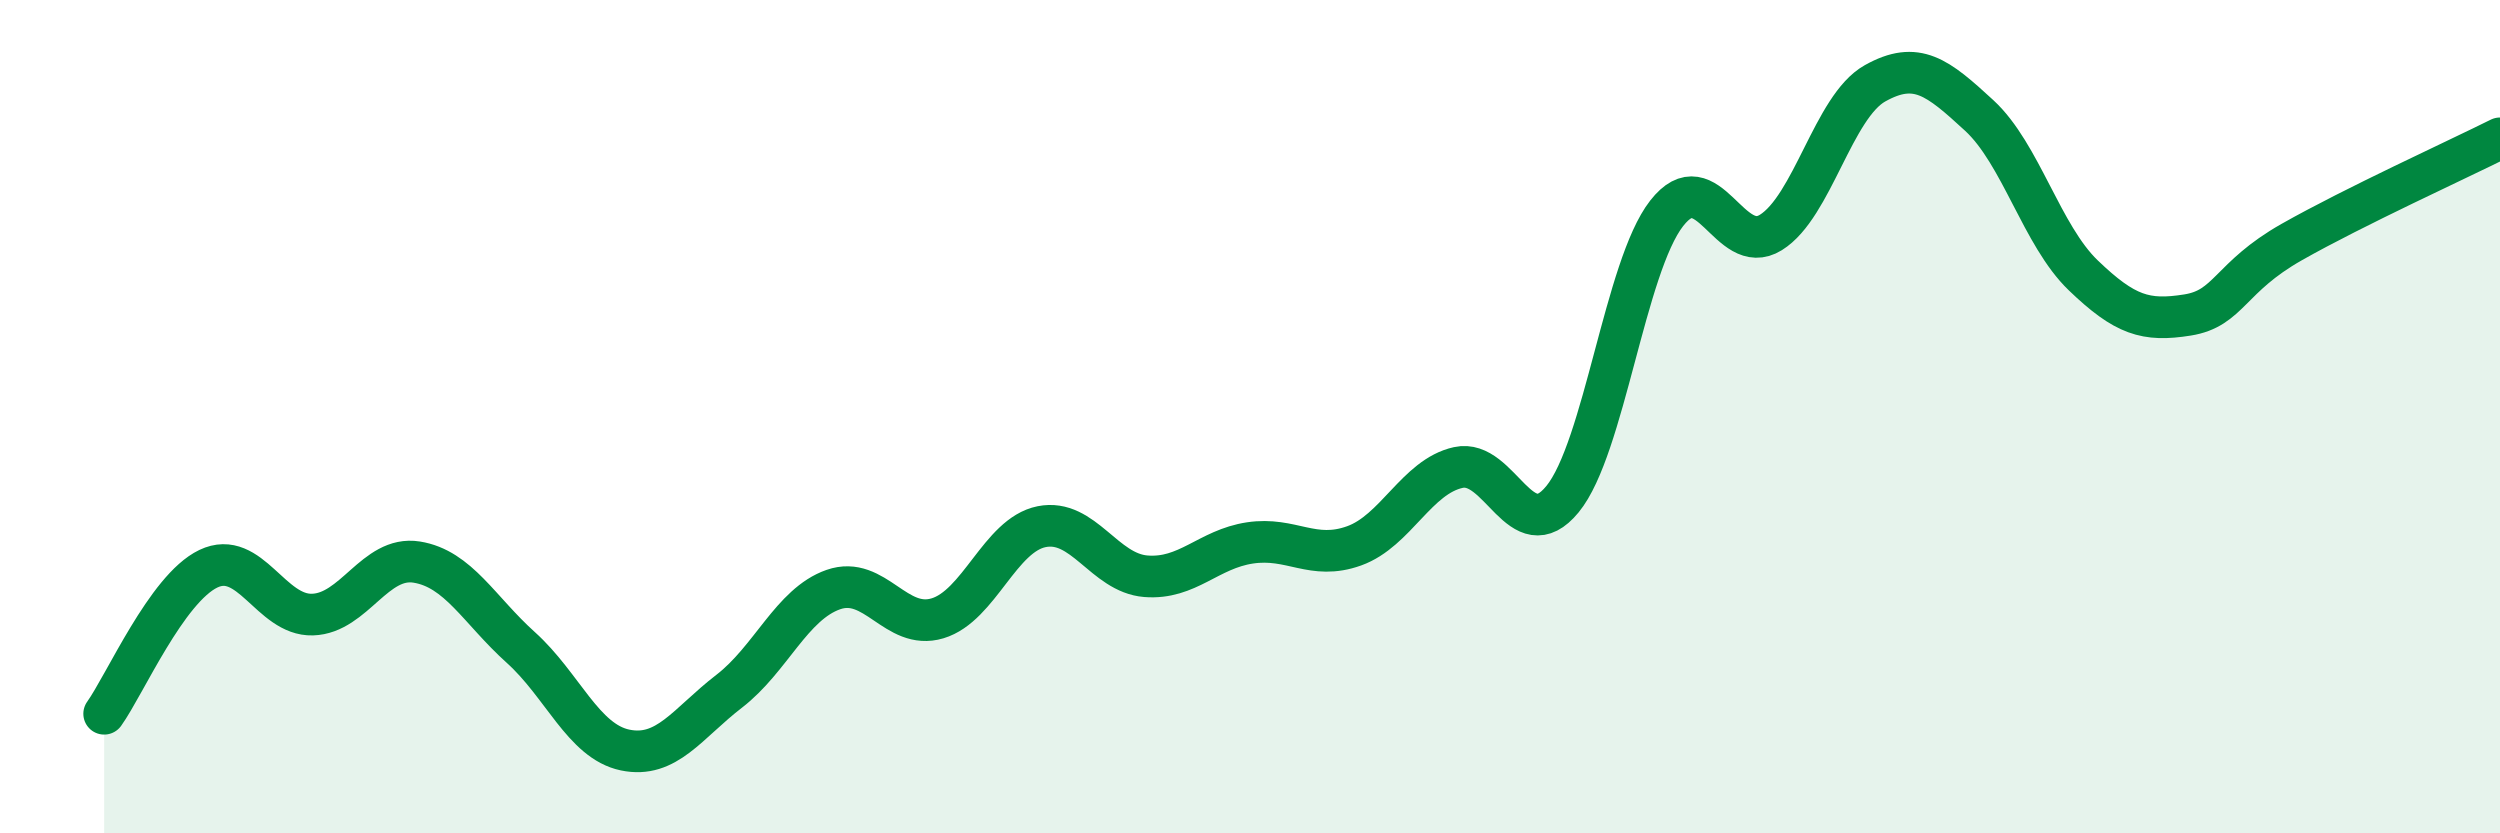
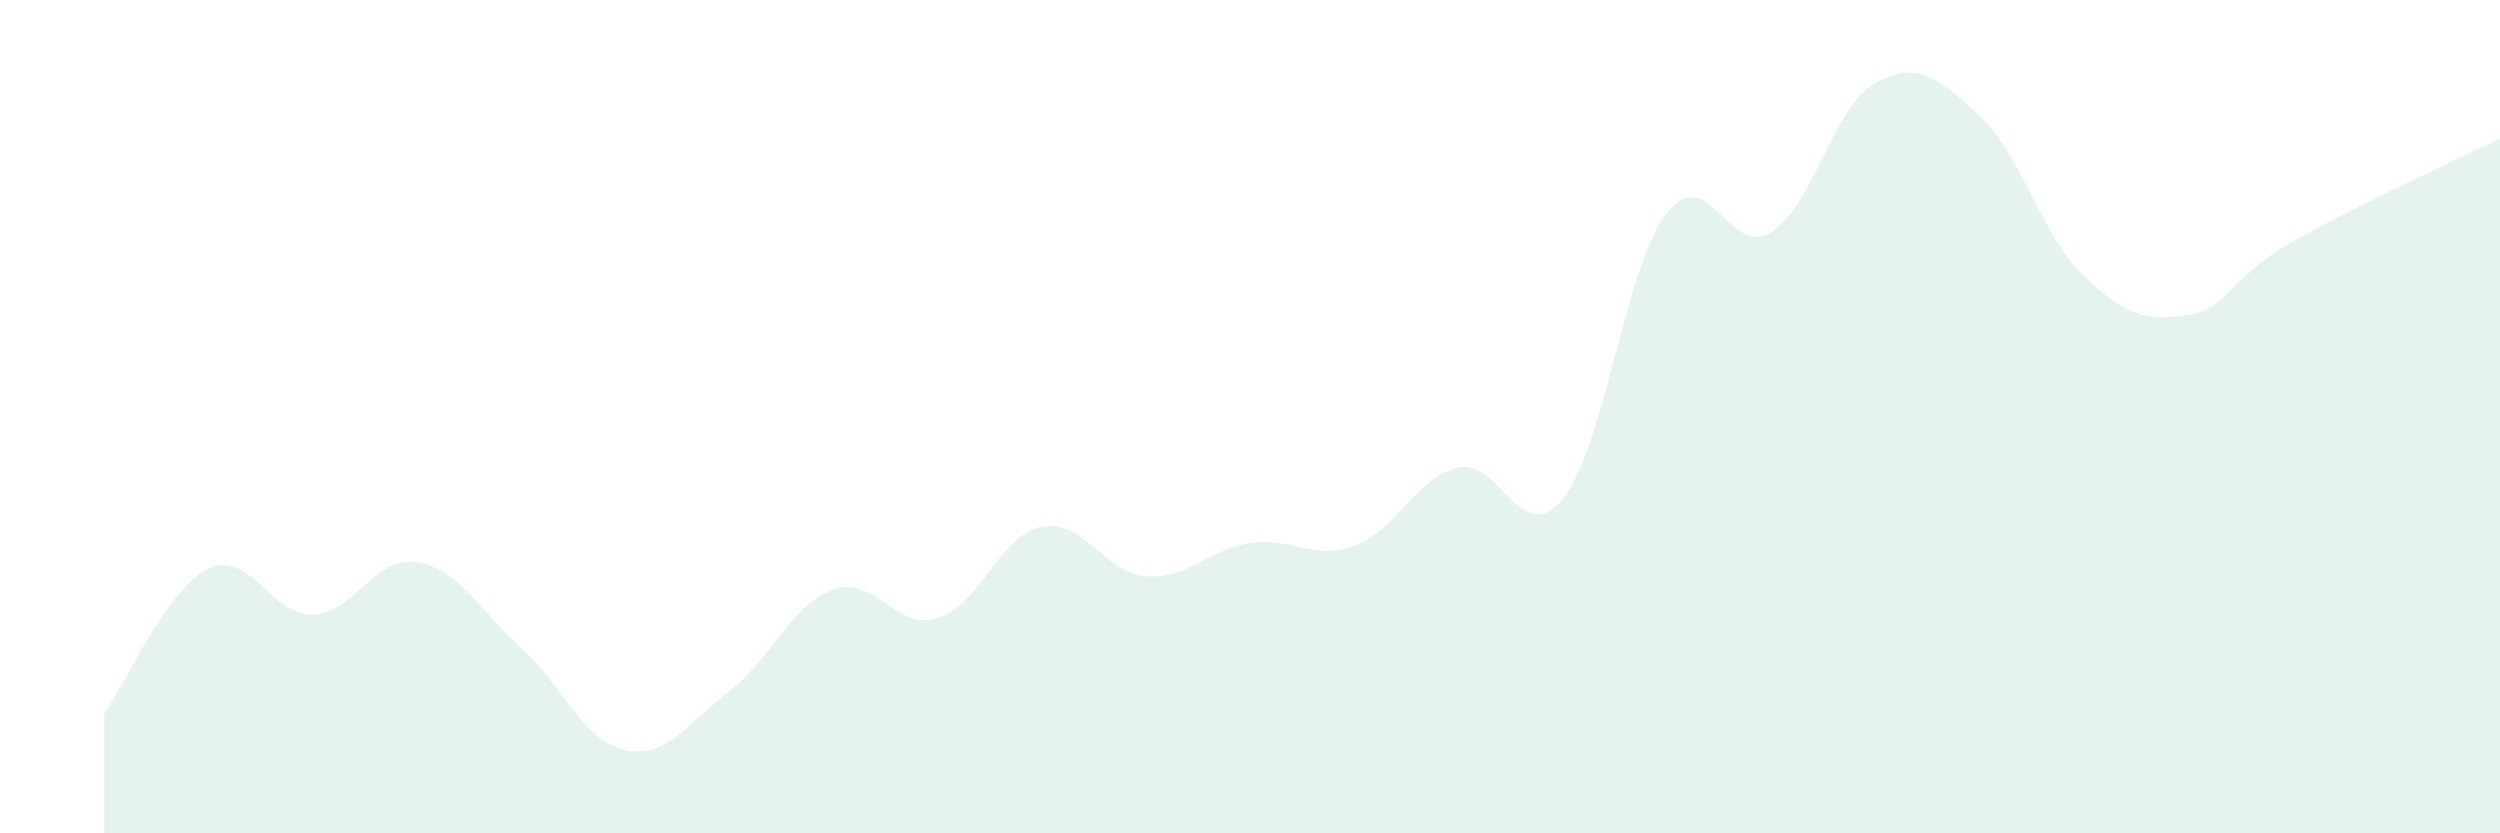
<svg xmlns="http://www.w3.org/2000/svg" width="60" height="20" viewBox="0 0 60 20">
  <path d="M 2.5,17.13 C 3,16.43 4,14.13 5,13.65 C 6,13.17 6.5,14.78 7.5,14.75 C 8.5,14.72 9,13.33 10,13.49 C 11,13.65 11.5,14.64 12.5,15.54 C 13.5,16.44 14,17.79 15,18 C 16,18.21 16.5,17.36 17.5,16.59 C 18.5,15.82 19,14.5 20,14.15 C 21,13.8 21.5,15.14 22.5,14.84 C 23.5,14.54 24,12.84 25,12.64 C 26,12.44 26.5,13.75 27.5,13.83 C 28.5,13.91 29,13.18 30,13.03 C 31,12.88 31.5,13.46 32.5,13.1 C 33.5,12.74 34,11.44 35,11.22 C 36,11 36.5,13.2 37.5,11.98 C 38.5,10.76 39,6.4 40,5.12 C 41,3.84 41.5,6.2 42.5,5.58 C 43.5,4.96 44,2.56 45,2 C 46,1.44 46.5,1.85 47.5,2.77 C 48.5,3.69 49,5.65 50,6.61 C 51,7.57 51.5,7.72 52.5,7.56 C 53.5,7.4 53.5,6.66 55,5.81 C 56.5,4.96 59,3.82 60,3.32L60 20L2.5 20Z" fill="#008740" opacity="0.1" stroke-linecap="round" stroke-linejoin="round" />
-   <path d="M 2.5,17.13 C 3,16.43 4,14.13 5,13.65 C 6,13.17 6.5,14.78 7.5,14.75 C 8.5,14.72 9,13.33 10,13.49 C 11,13.65 11.5,14.64 12.5,15.54 C 13.5,16.44 14,17.79 15,18 C 16,18.21 16.5,17.36 17.5,16.59 C 18.5,15.82 19,14.5 20,14.15 C 21,13.8 21.5,15.14 22.5,14.84 C 23.5,14.54 24,12.84 25,12.64 C 26,12.44 26.5,13.75 27.5,13.83 C 28.5,13.91 29,13.18 30,13.03 C 31,12.88 31.5,13.46 32.5,13.1 C 33.5,12.74 34,11.44 35,11.22 C 36,11 36.5,13.2 37.5,11.98 C 38.5,10.76 39,6.4 40,5.12 C 41,3.84 41.5,6.2 42.5,5.58 C 43.5,4.96 44,2.56 45,2 C 46,1.44 46.5,1.85 47.5,2.77 C 48.5,3.69 49,5.65 50,6.61 C 51,7.57 51.5,7.72 52.5,7.56 C 53.5,7.4 53.5,6.66 55,5.81 C 56.5,4.96 59,3.82 60,3.32" stroke="#008740" stroke-width="1" fill="none" stroke-linecap="round" stroke-linejoin="round" />
</svg>